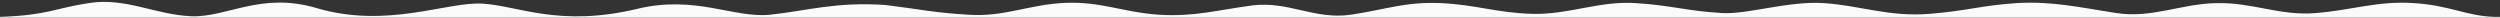
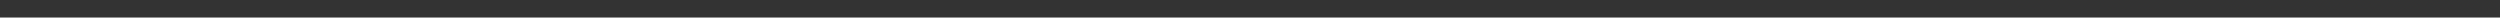
<svg xmlns="http://www.w3.org/2000/svg" width="24960" height="175" viewBox="0 0 24960 175" fill="none">
  <rect x="0" y="0" width="24960" height="175" fill="#333333" stroke="none" />
  <g clip-path="url(#clip0_129:34)">
-     <path d="M0 168.387C483 152 542.678 81.844 900.857 28.565C1259.03 -22.893 1548.32 145.151 1906.5 162C2264.68 177.028 2604.18 -83.461 3158 80.001C3869.5 290 4462.32 13.732 4820.5 36.501C5178.68 59.269 5588 274.001 6364 88.001C6944.06 -51.033 7327.82 183.543 7686 147.112C8044.18 110.682 8341 15 8842 50C9200.18 94.172 9312.64 125.71 9670.82 147.112C10029 171.247 10281.3 42.226 10639.5 28.565C10997.7 14.903 11213.8 122.978 11572 147.112C11930.2 168.515 12147.3 100.904 12505.5 54C12863.7 9.829 13127.3 198.57 13485.5 147.112C13843.7 93.833 14027.3 15.973 14385.5 31C14743.7 47.849 14944.3 129.26 15302.5 138.368C15660.7 147.475 15970.3 6.865 16328.5 31C16686.7 52.403 16831.4 109.03 17192.6 130.327C17450.5 145.538 17849.8 8.232 18208 31C18566.2 53.769 18860.9 170.889 19264 138.368C19645.1 107.618 19775.3 55.135 20133.5 31C20491.7 9.598 20770.8 75.681 21129 130.327C21487.2 184.972 21774.3 36.92 22132.5 31C22490.7 23.259 22764.8 160.837 23123 130.327C23481.2 101.638 23739.8 6.865 24098 31C24456.2 52.403 24629.9 161.559 24906 168.39H24960V305C24594.9 305 25072.5 305 24714.3 305C24356.1 305 23997.9 305 23639.8 305C23281.6 305 22923.4 305 22565.2 305C22207.1 305 21848.9 305 21490.7 305C21132.5 305 20774.3 305 20416.2 305C20058 305 19699.8 305 19341.6 305C18983.4 305 18625.3 305 18267.1 305C17908.9 305 17550.7 305 17192.6 305C16834.4 305 16476.2 305 16118 305C15759.8 305 15401.7 305 15043.5 305C14685.3 305 14327.1 305 13969 305C13610.8 305 13252.6 305 12894.4 305C12536.2 305 12178.1 305 11819.9 305C11461.7 305 11103.5 305 10745.4 305C10387.2 305 10029 305 9670.82 305C9312.64 305 8954.46 305 8596.28 305C8238.1 305 7879.92 305 7521.75 305C7163.57 305 6805.39 305 6447.21 305C6089.03 305 5730.85 305 5372.68 305C5014.5 305 4656.32 305 4298.14 305C3939.96 305 3581.78 305 3223.61 305C2865.43 305 2507.25 305 2149.07 305C1790.89 305 1432.71 305 1074.54 305C716.357 305 358.178 305 179.089 305H0V168.387Z" fill="#FAFAFA" />
-   </g>
+     </g>
  <defs>
    <clipPath id="clip0_129:34">
      <rect width="24960" height="175" fill="white" />
    </clipPath>
  </defs>
</svg>